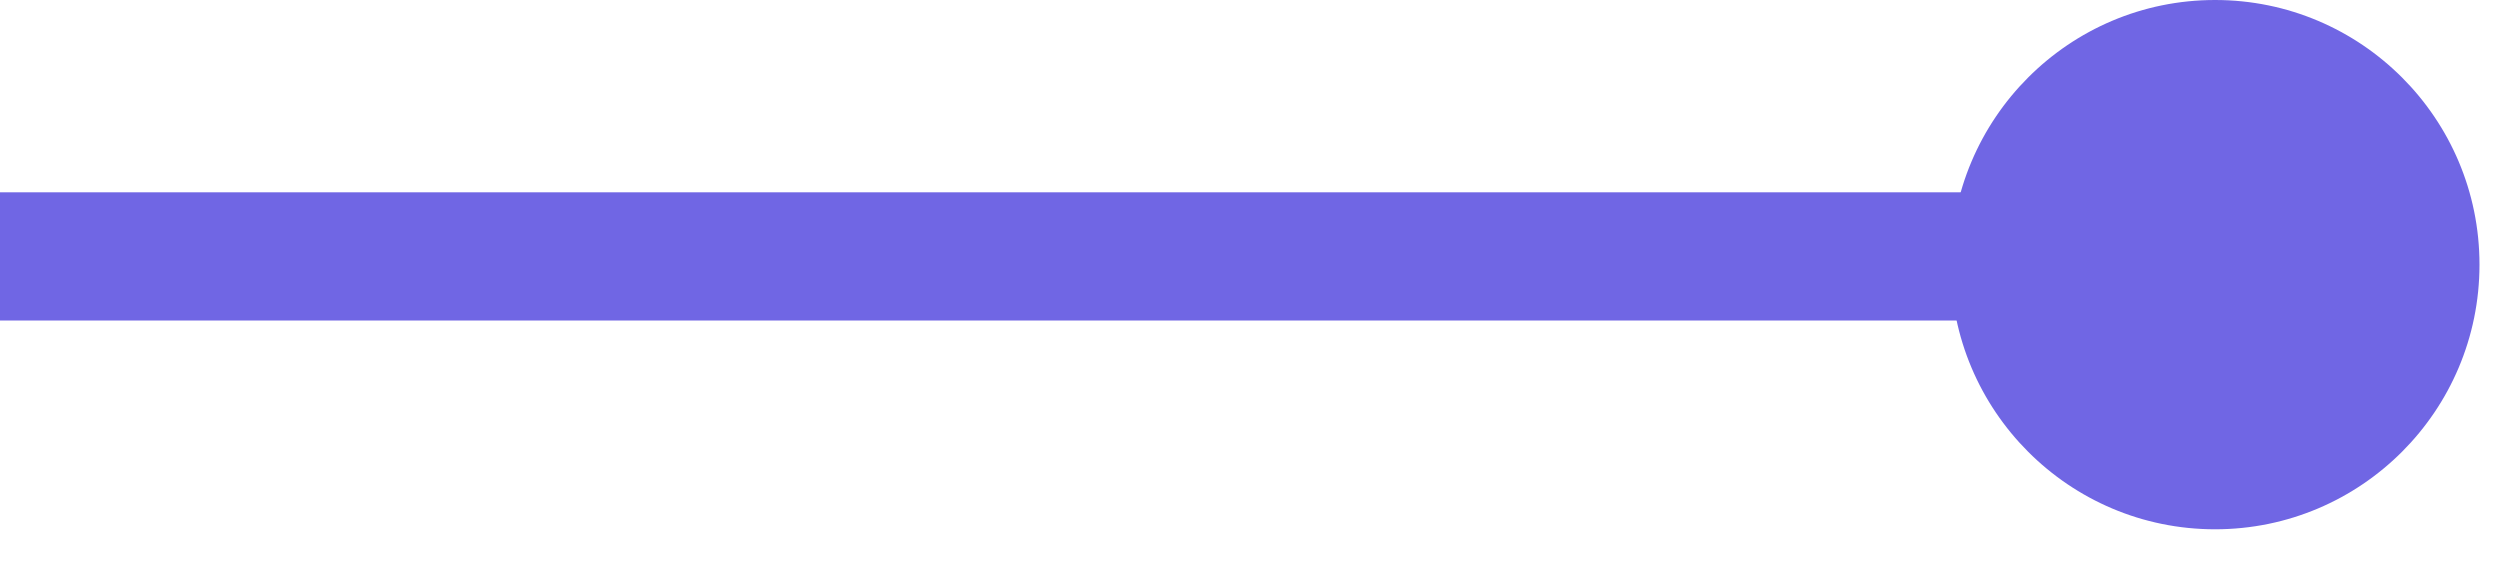
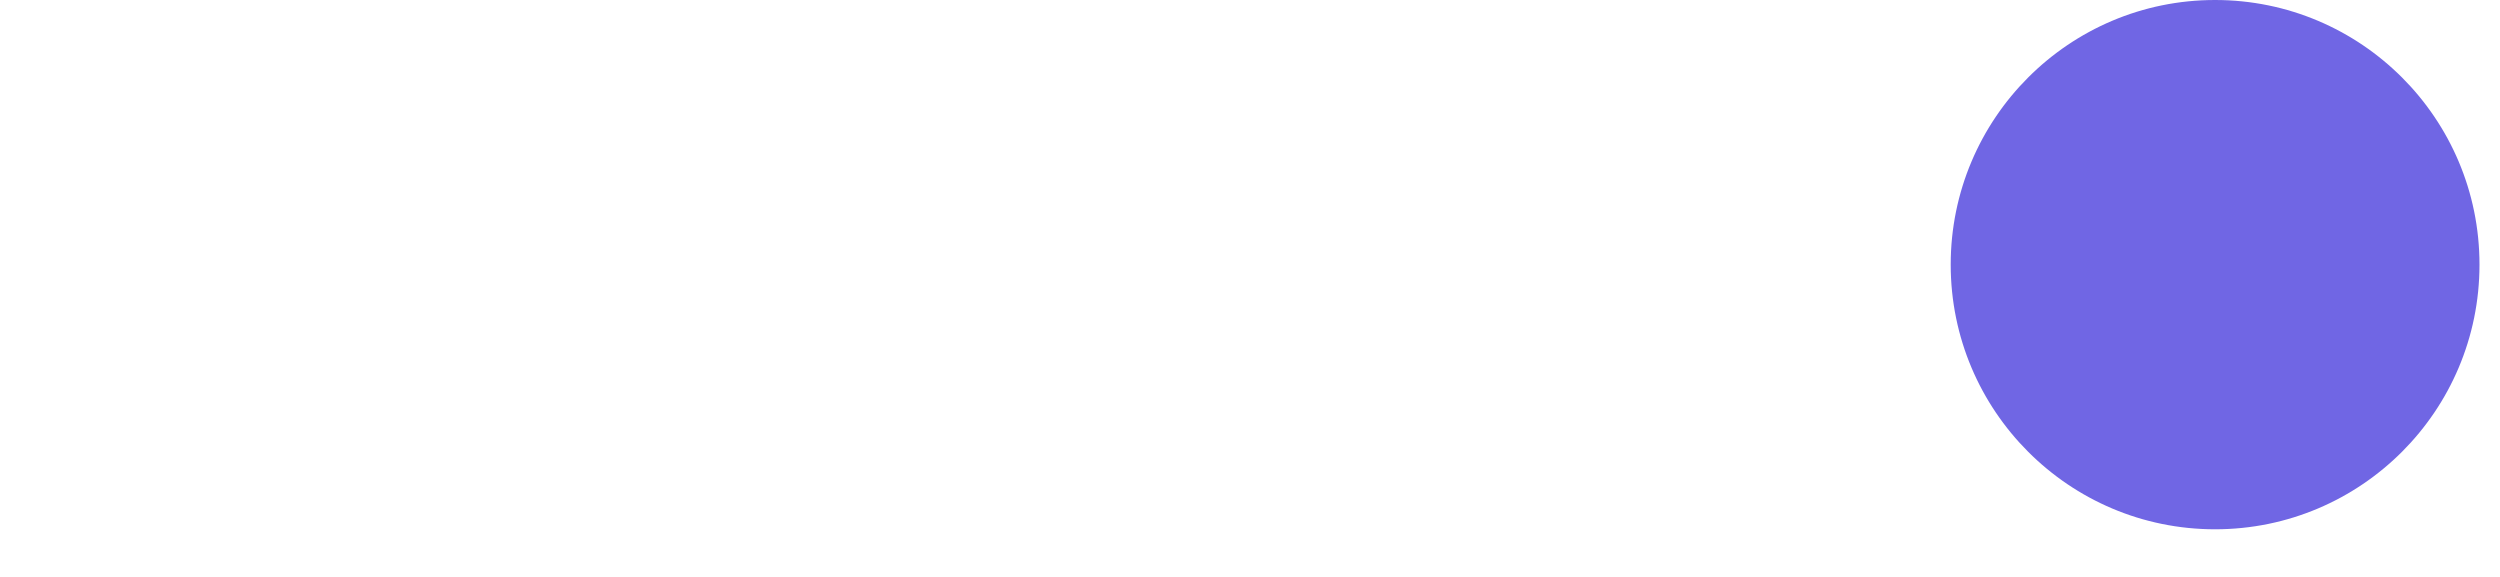
<svg xmlns="http://www.w3.org/2000/svg" width="39" height="9" viewBox="0 0 39 9" fill="none">
-   <path d="M0 4L18 4L36 4" stroke="#7066E4" stroke-width="2" stroke-miterlimit="10" />
  <path d="M34.555 8.257C36.833 8.257 38.68 6.408 38.68 4.128C38.68 1.848 36.833 0 34.555 0C32.278 0 30.431 1.848 30.431 4.128C30.431 6.408 32.278 8.257 34.555 8.257Z" fill="#7066E4" />
</svg>